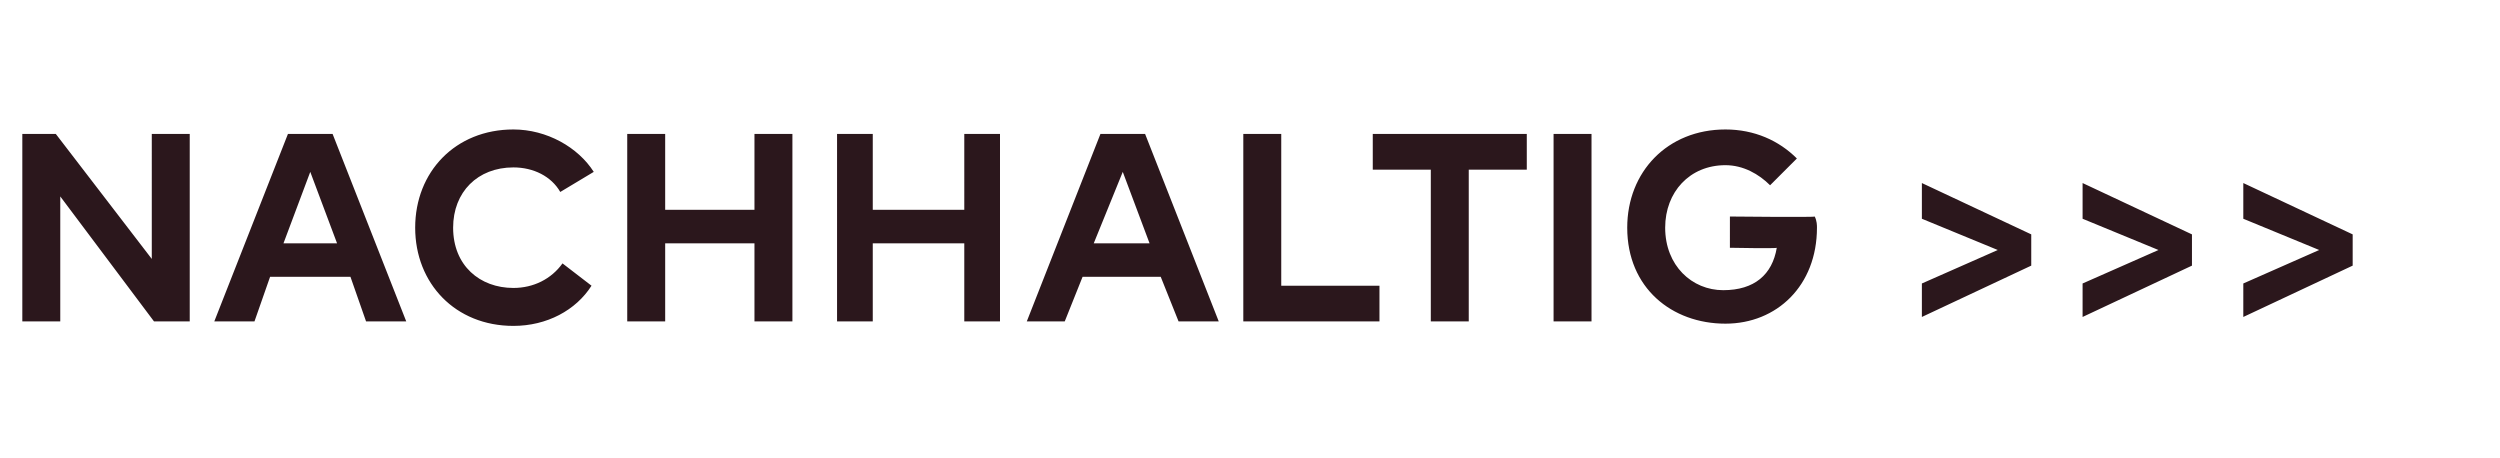
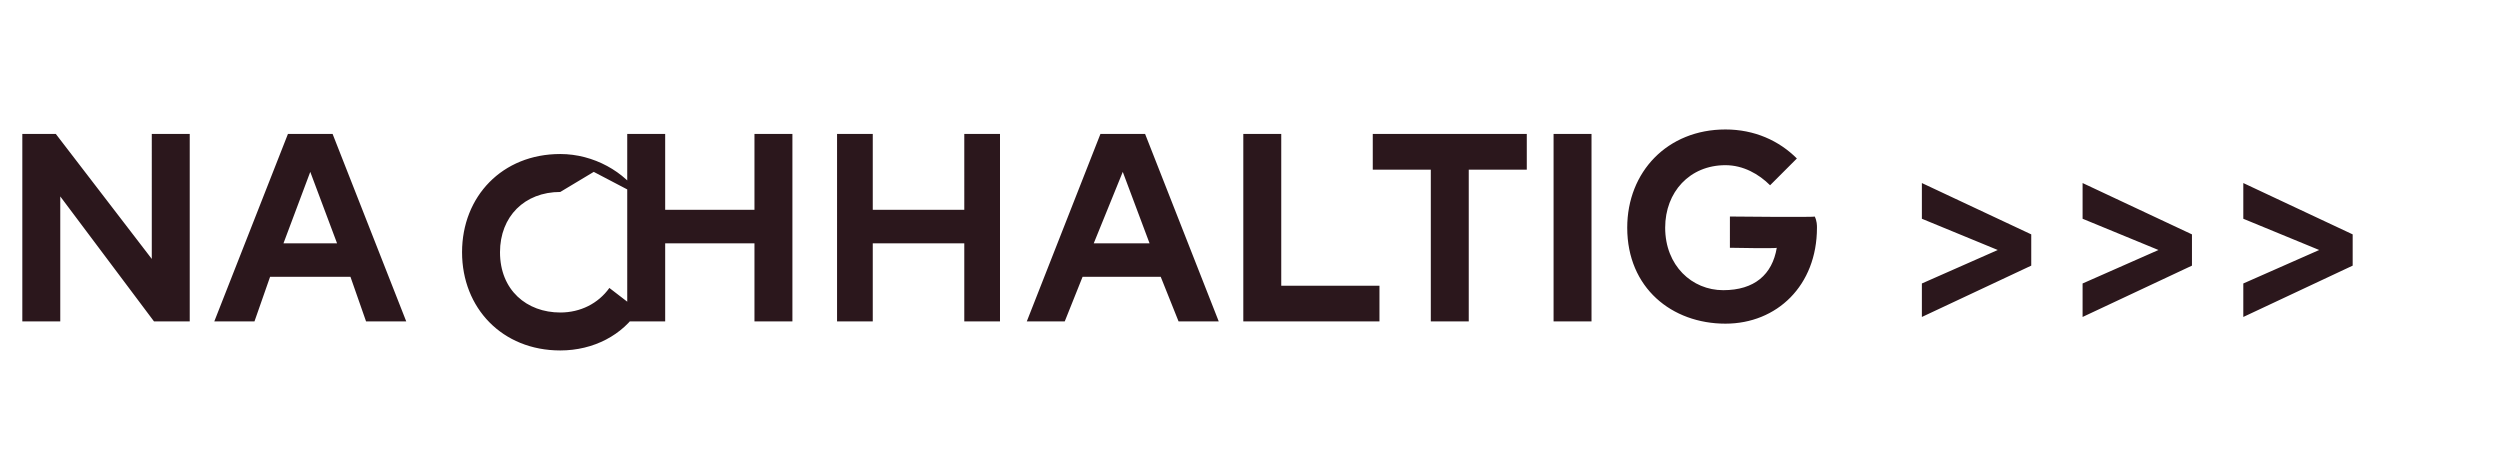
<svg xmlns="http://www.w3.org/2000/svg" version="1.1" width="112px" height="20.5px" viewBox="0 -6 112 20.5" style="top:-6px">
  <desc>Nachhaltig</desc>
  <defs />
  <g id="Polygon20258">
-     <path d="m8.5 8.4H6.9L2.7 2.8v5.6H1V0h1.5l4.3 5.6V0h1.7v8.4zm9.7 0h-1.8l-.7-2h-3.6l-.7 2H9.6L12.9 0h2l3.3 8.4zm-5.5-3.5h2.4l-1.2-3.2l-1.2 3.2zm13.9-3.2l-1.5.9c-.4-.7-1.2-1.1-2.1-1.1c-1.6 0-2.7 1.1-2.7 2.7c0 1.7 1.2 2.7 2.7 2.7c.9 0 1.7-.4 2.2-1.1l1.3 1c-.7 1.1-2 1.8-3.5 1.8c-2.6 0-4.4-1.9-4.4-4.4c0-2.5 1.8-4.4 4.4-4.4c1.5 0 2.9.8 3.6 1.9zm3.2 1.7h4V0h1.7v8.4h-1.7V4.9h-4v3.5h-1.7V0h1.7v3.4zm9.3 0h4.1V0h1.6v8.4h-1.6V4.9h-4.1v3.5h-1.6V0h1.6v3.4zm15.5 5h-1.8l-.8-2h-3.5l-.8 2H46L49.3 0h2l3.3 8.4zM49 4.9h2.5l-1.2-3.2L49 4.9zm12.8 3.5h-6.1V0h1.7v6.8h4.4v1.6zm6.6-6.8h-2.6v6.8h-1.7V1.6h-2.6V0h6.9v1.6zm2.9 6.8h-1.7V0h1.7v8.4zm9.2-7.3l-1.2 1.2c-.5-.5-1.2-.9-2-.9c-1.6 0-2.7 1.2-2.7 2.8c0 1.7 1.2 2.8 2.6 2.8c1.4 0 2.2-.7 2.4-1.9c.01.04-2.1 0-2.1 0V3.7s3.84.04 3.8 0c.1.2.1.4.1.5c0 2.6-1.8 4.3-4.1 4.3c-2.4 0-4.4-1.6-4.4-4.3c0-2.5 1.8-4.4 4.4-4.4c1.3 0 2.4.5 3.2 1.3zm5.6 1.1L91 4.5v1.4l-4.9 2.3V6.7l3.4-1.5l-3.4-1.4V2.2zm7.2 0l4.9 2.3v1.4l-4.9 2.3V6.7l3.4-1.5l-3.4-1.4V2.2zm7.2 0l4.9 2.3v1.4l-4.9 2.3V6.7l3.4-1.5l-3.4-1.4V2.2z" stroke="none" fill="#2b171c" />
+     <path d="m8.5 8.4H6.9L2.7 2.8v5.6H1V0h1.5l4.3 5.6V0h1.7v8.4zm9.7 0h-1.8l-.7-2h-3.6l-.7 2H9.6L12.9 0h2l3.3 8.4zm-5.5-3.5h2.4l-1.2-3.2l-1.2 3.2zm13.9-3.2l-1.5.9c-1.6 0-2.7 1.1-2.7 2.7c0 1.7 1.2 2.7 2.7 2.7c.9 0 1.7-.4 2.2-1.1l1.3 1c-.7 1.1-2 1.8-3.5 1.8c-2.6 0-4.4-1.9-4.4-4.4c0-2.5 1.8-4.4 4.4-4.4c1.5 0 2.9.8 3.6 1.9zm3.2 1.7h4V0h1.7v8.4h-1.7V4.9h-4v3.5h-1.7V0h1.7v3.4zm9.3 0h4.1V0h1.6v8.4h-1.6V4.9h-4.1v3.5h-1.6V0h1.6v3.4zm15.5 5h-1.8l-.8-2h-3.5l-.8 2H46L49.3 0h2l3.3 8.4zM49 4.9h2.5l-1.2-3.2L49 4.9zm12.8 3.5h-6.1V0h1.7v6.8h4.4v1.6zm6.6-6.8h-2.6v6.8h-1.7V1.6h-2.6V0h6.9v1.6zm2.9 6.8h-1.7V0h1.7v8.4zm9.2-7.3l-1.2 1.2c-.5-.5-1.2-.9-2-.9c-1.6 0-2.7 1.2-2.7 2.8c0 1.7 1.2 2.8 2.6 2.8c1.4 0 2.2-.7 2.4-1.9c.01.04-2.1 0-2.1 0V3.7s3.84.04 3.8 0c.1.2.1.4.1.5c0 2.6-1.8 4.3-4.1 4.3c-2.4 0-4.4-1.6-4.4-4.3c0-2.5 1.8-4.4 4.4-4.4c1.3 0 2.4.5 3.2 1.3zm5.6 1.1L91 4.5v1.4l-4.9 2.3V6.7l3.4-1.5l-3.4-1.4V2.2zm7.2 0l4.9 2.3v1.4l-4.9 2.3V6.7l3.4-1.5l-3.4-1.4V2.2zm7.2 0l4.9 2.3v1.4l-4.9 2.3V6.7l3.4-1.5l-3.4-1.4V2.2z" stroke="none" fill="#2b171c" />
  </g>
</svg>